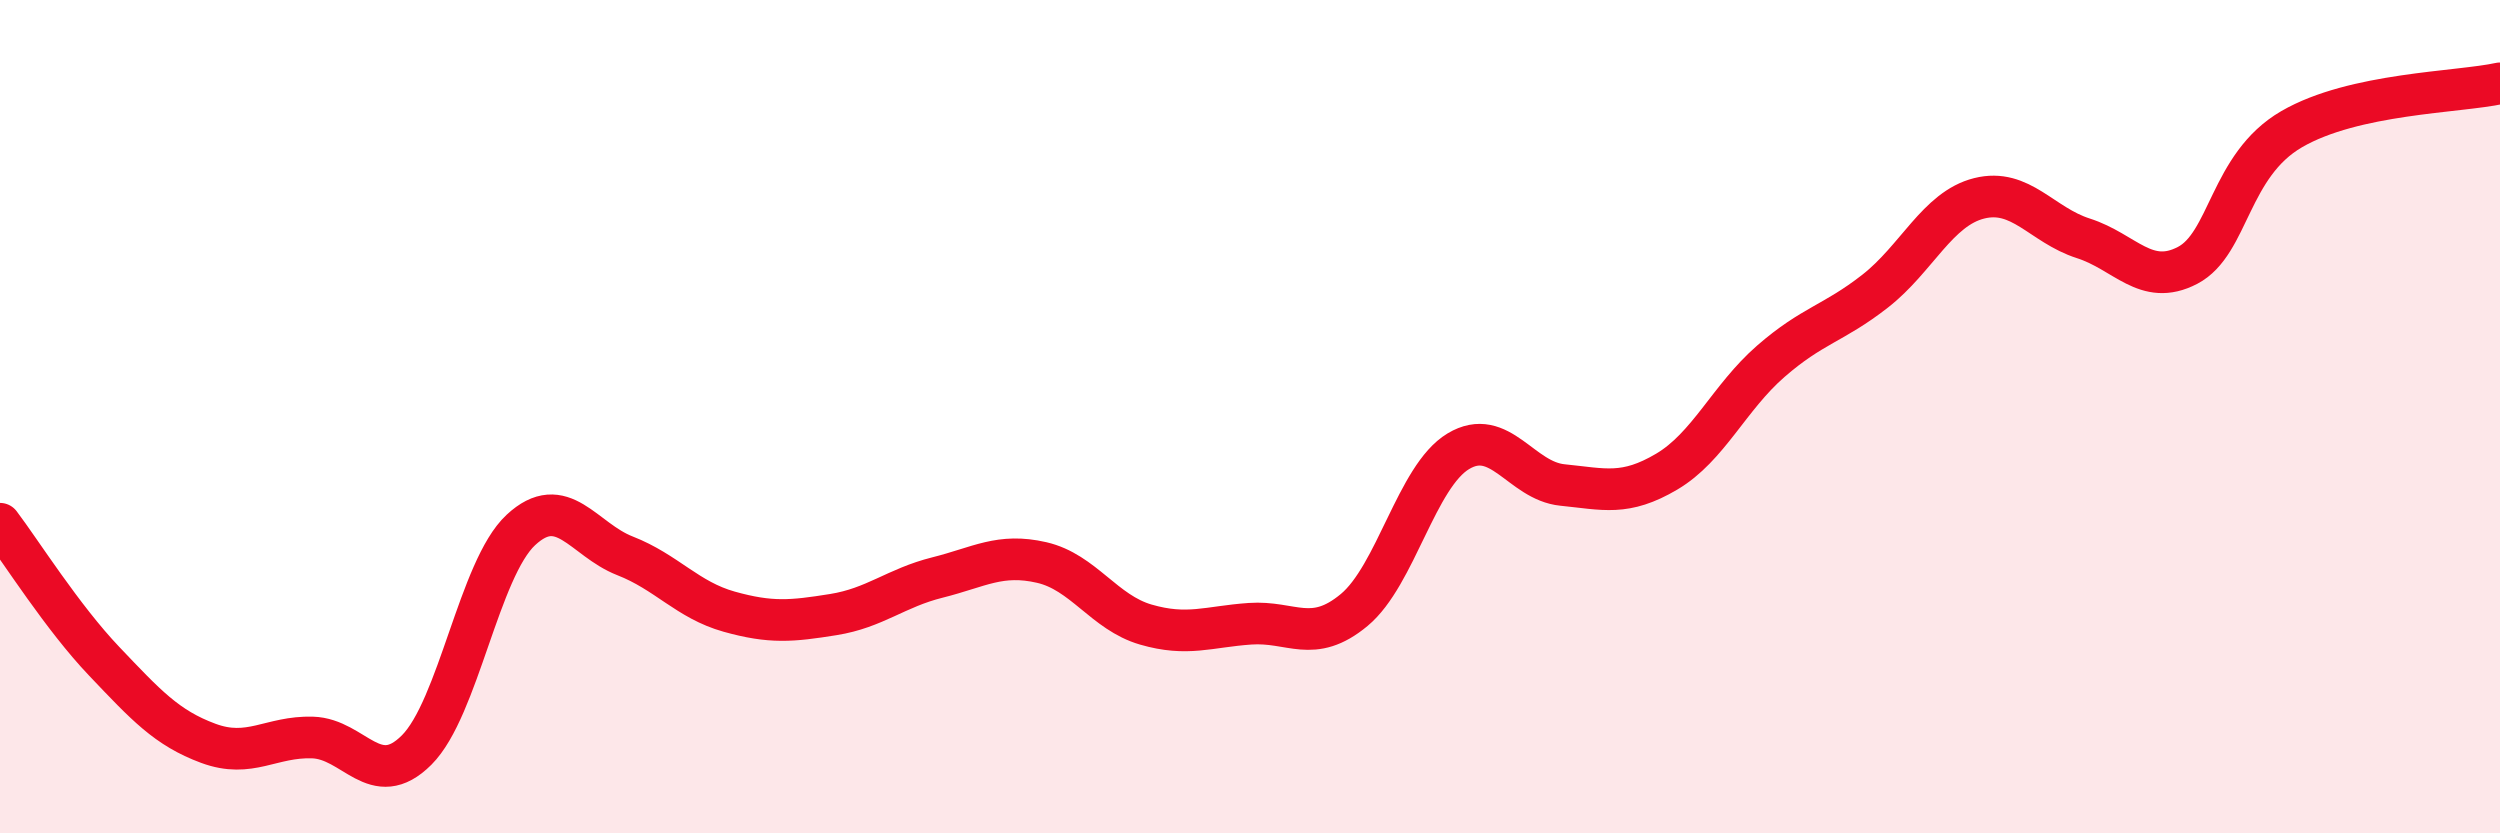
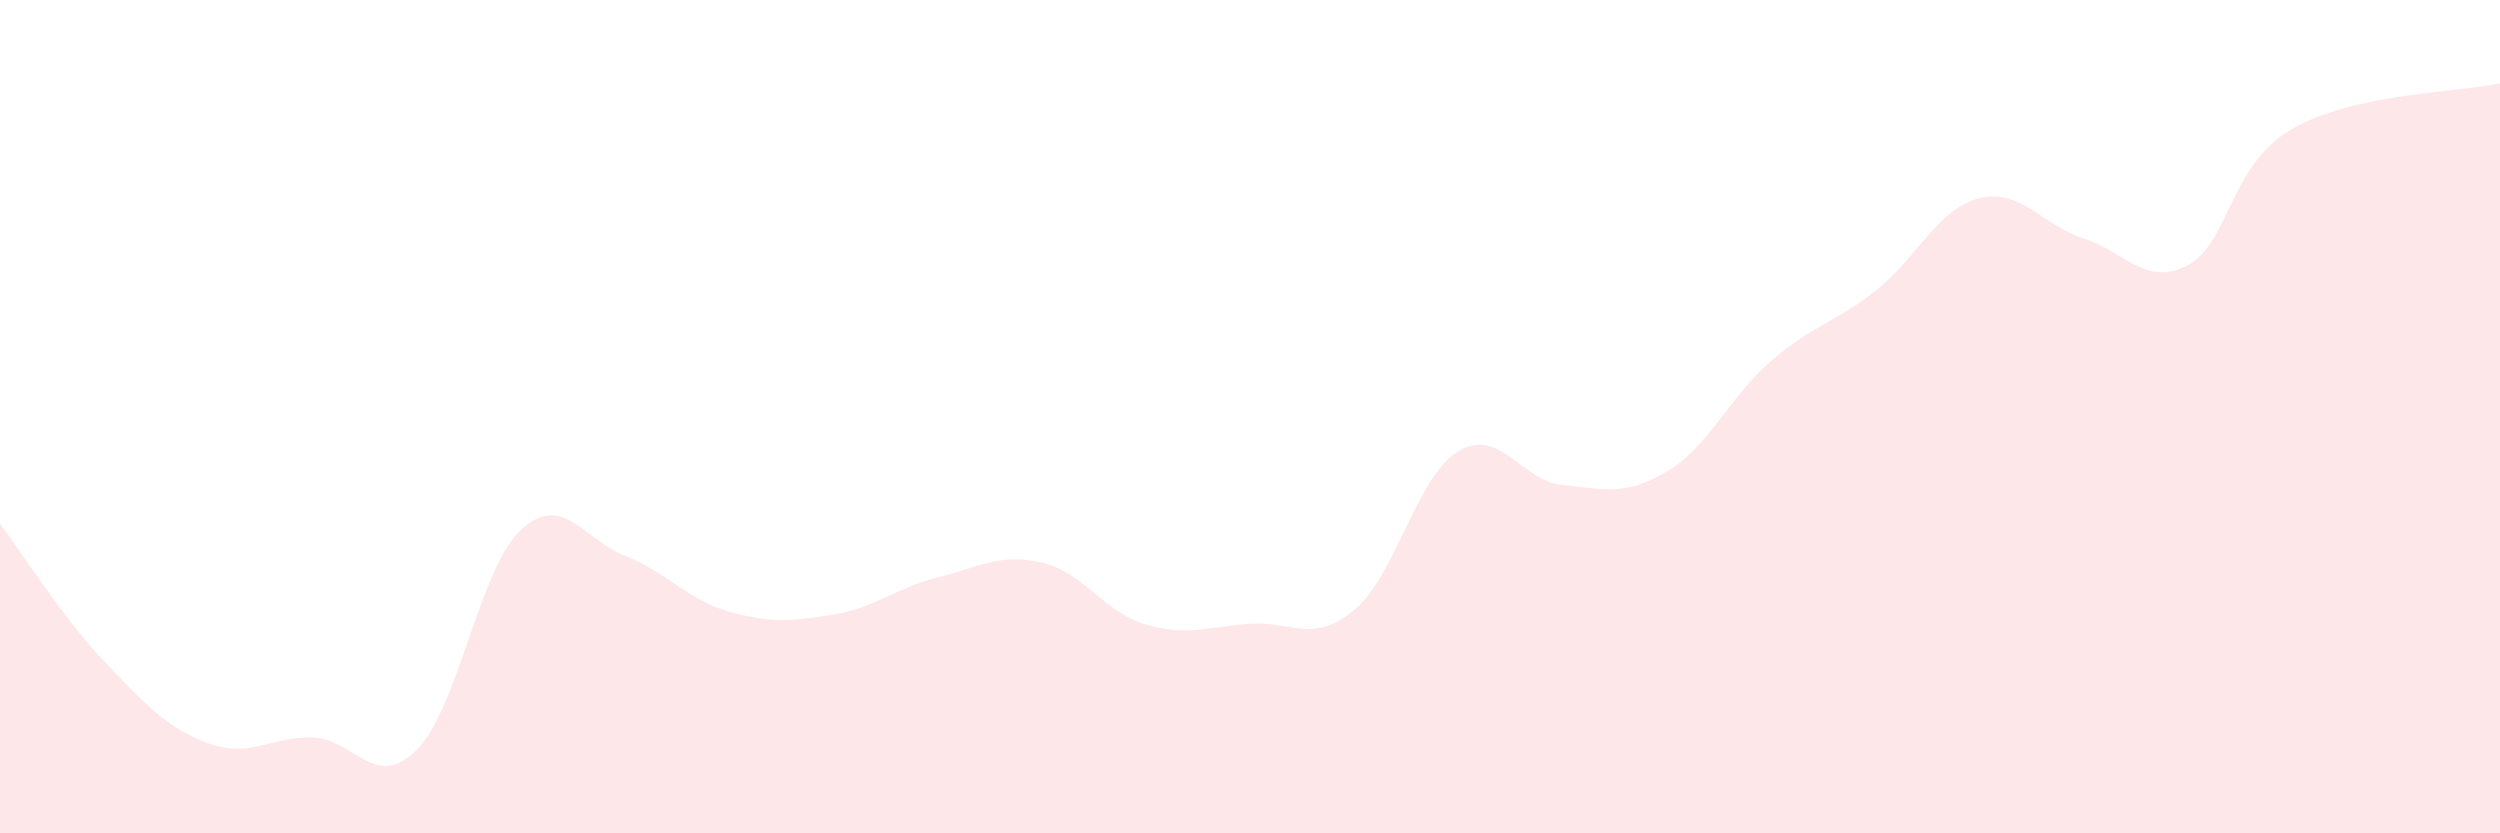
<svg xmlns="http://www.w3.org/2000/svg" width="60" height="20" viewBox="0 0 60 20">
  <path d="M 0,12.57 C 0.5,13.23 1.5,14.82 2.5,15.87 C 3.5,16.92 4,17.47 5,17.84 C 6,18.21 6.5,17.67 7.5,17.7 C 8.5,17.73 9,19 10,18 C 11,17 11.5,13.65 12.5,12.72 C 13.5,11.79 14,12.95 15,13.34 C 16,13.73 16.5,14.4 17.5,14.68 C 18.5,14.96 19,14.91 20,14.75 C 21,14.59 21.5,14.11 22.5,13.86 C 23.5,13.61 24,13.27 25,13.5 C 26,13.73 26.5,14.7 27.5,14.99 C 28.5,15.28 29,15.04 30,14.97 C 31,14.9 31.5,15.47 32.5,14.64 C 33.5,13.81 34,11.43 35,10.83 C 36,10.23 36.5,11.54 37.5,11.64 C 38.5,11.74 39,11.91 40,11.32 C 41,10.73 41.5,9.54 42.5,8.67 C 43.5,7.8 44,7.77 45,6.99 C 46,6.21 46.5,5.01 47.5,4.76 C 48.5,4.51 49,5.4 50,5.72 C 51,6.04 51.5,6.89 52.5,6.37 C 53.5,5.85 53.5,3.97 55,3.1 C 56.5,2.23 59,2.22 60,2L60 20L0 20Z" fill="#EB0A25" opacity="0.1" stroke-linecap="round" stroke-linejoin="round" />
-   <path d="M 0,12.57 C 0.5,13.23 1.5,14.82 2.5,15.87 C 3.5,16.92 4,17.47 5,17.84 C 6,18.21 6.5,17.67 7.5,17.7 C 8.5,17.73 9,19 10,18 C 11,17 11.5,13.65 12.5,12.72 C 13.5,11.79 14,12.95 15,13.34 C 16,13.73 16.5,14.4 17.5,14.68 C 18.5,14.96 19,14.91 20,14.75 C 21,14.59 21.5,14.11 22.5,13.86 C 23.5,13.61 24,13.27 25,13.5 C 26,13.73 26.5,14.7 27.5,14.99 C 28.5,15.28 29,15.04 30,14.97 C 31,14.9 31.5,15.47 32.5,14.64 C 33.5,13.81 34,11.43 35,10.83 C 36,10.23 36.5,11.54 37.5,11.64 C 38.5,11.74 39,11.91 40,11.32 C 41,10.73 41.5,9.54 42.5,8.67 C 43.5,7.8 44,7.77 45,6.99 C 46,6.21 46.5,5.01 47.5,4.76 C 48.5,4.51 49,5.4 50,5.72 C 51,6.04 51.5,6.89 52.5,6.37 C 53.5,5.85 53.5,3.97 55,3.1 C 56.5,2.23 59,2.22 60,2" stroke="#EB0A25" stroke-width="1" fill="none" stroke-linecap="round" stroke-linejoin="round" />
</svg>